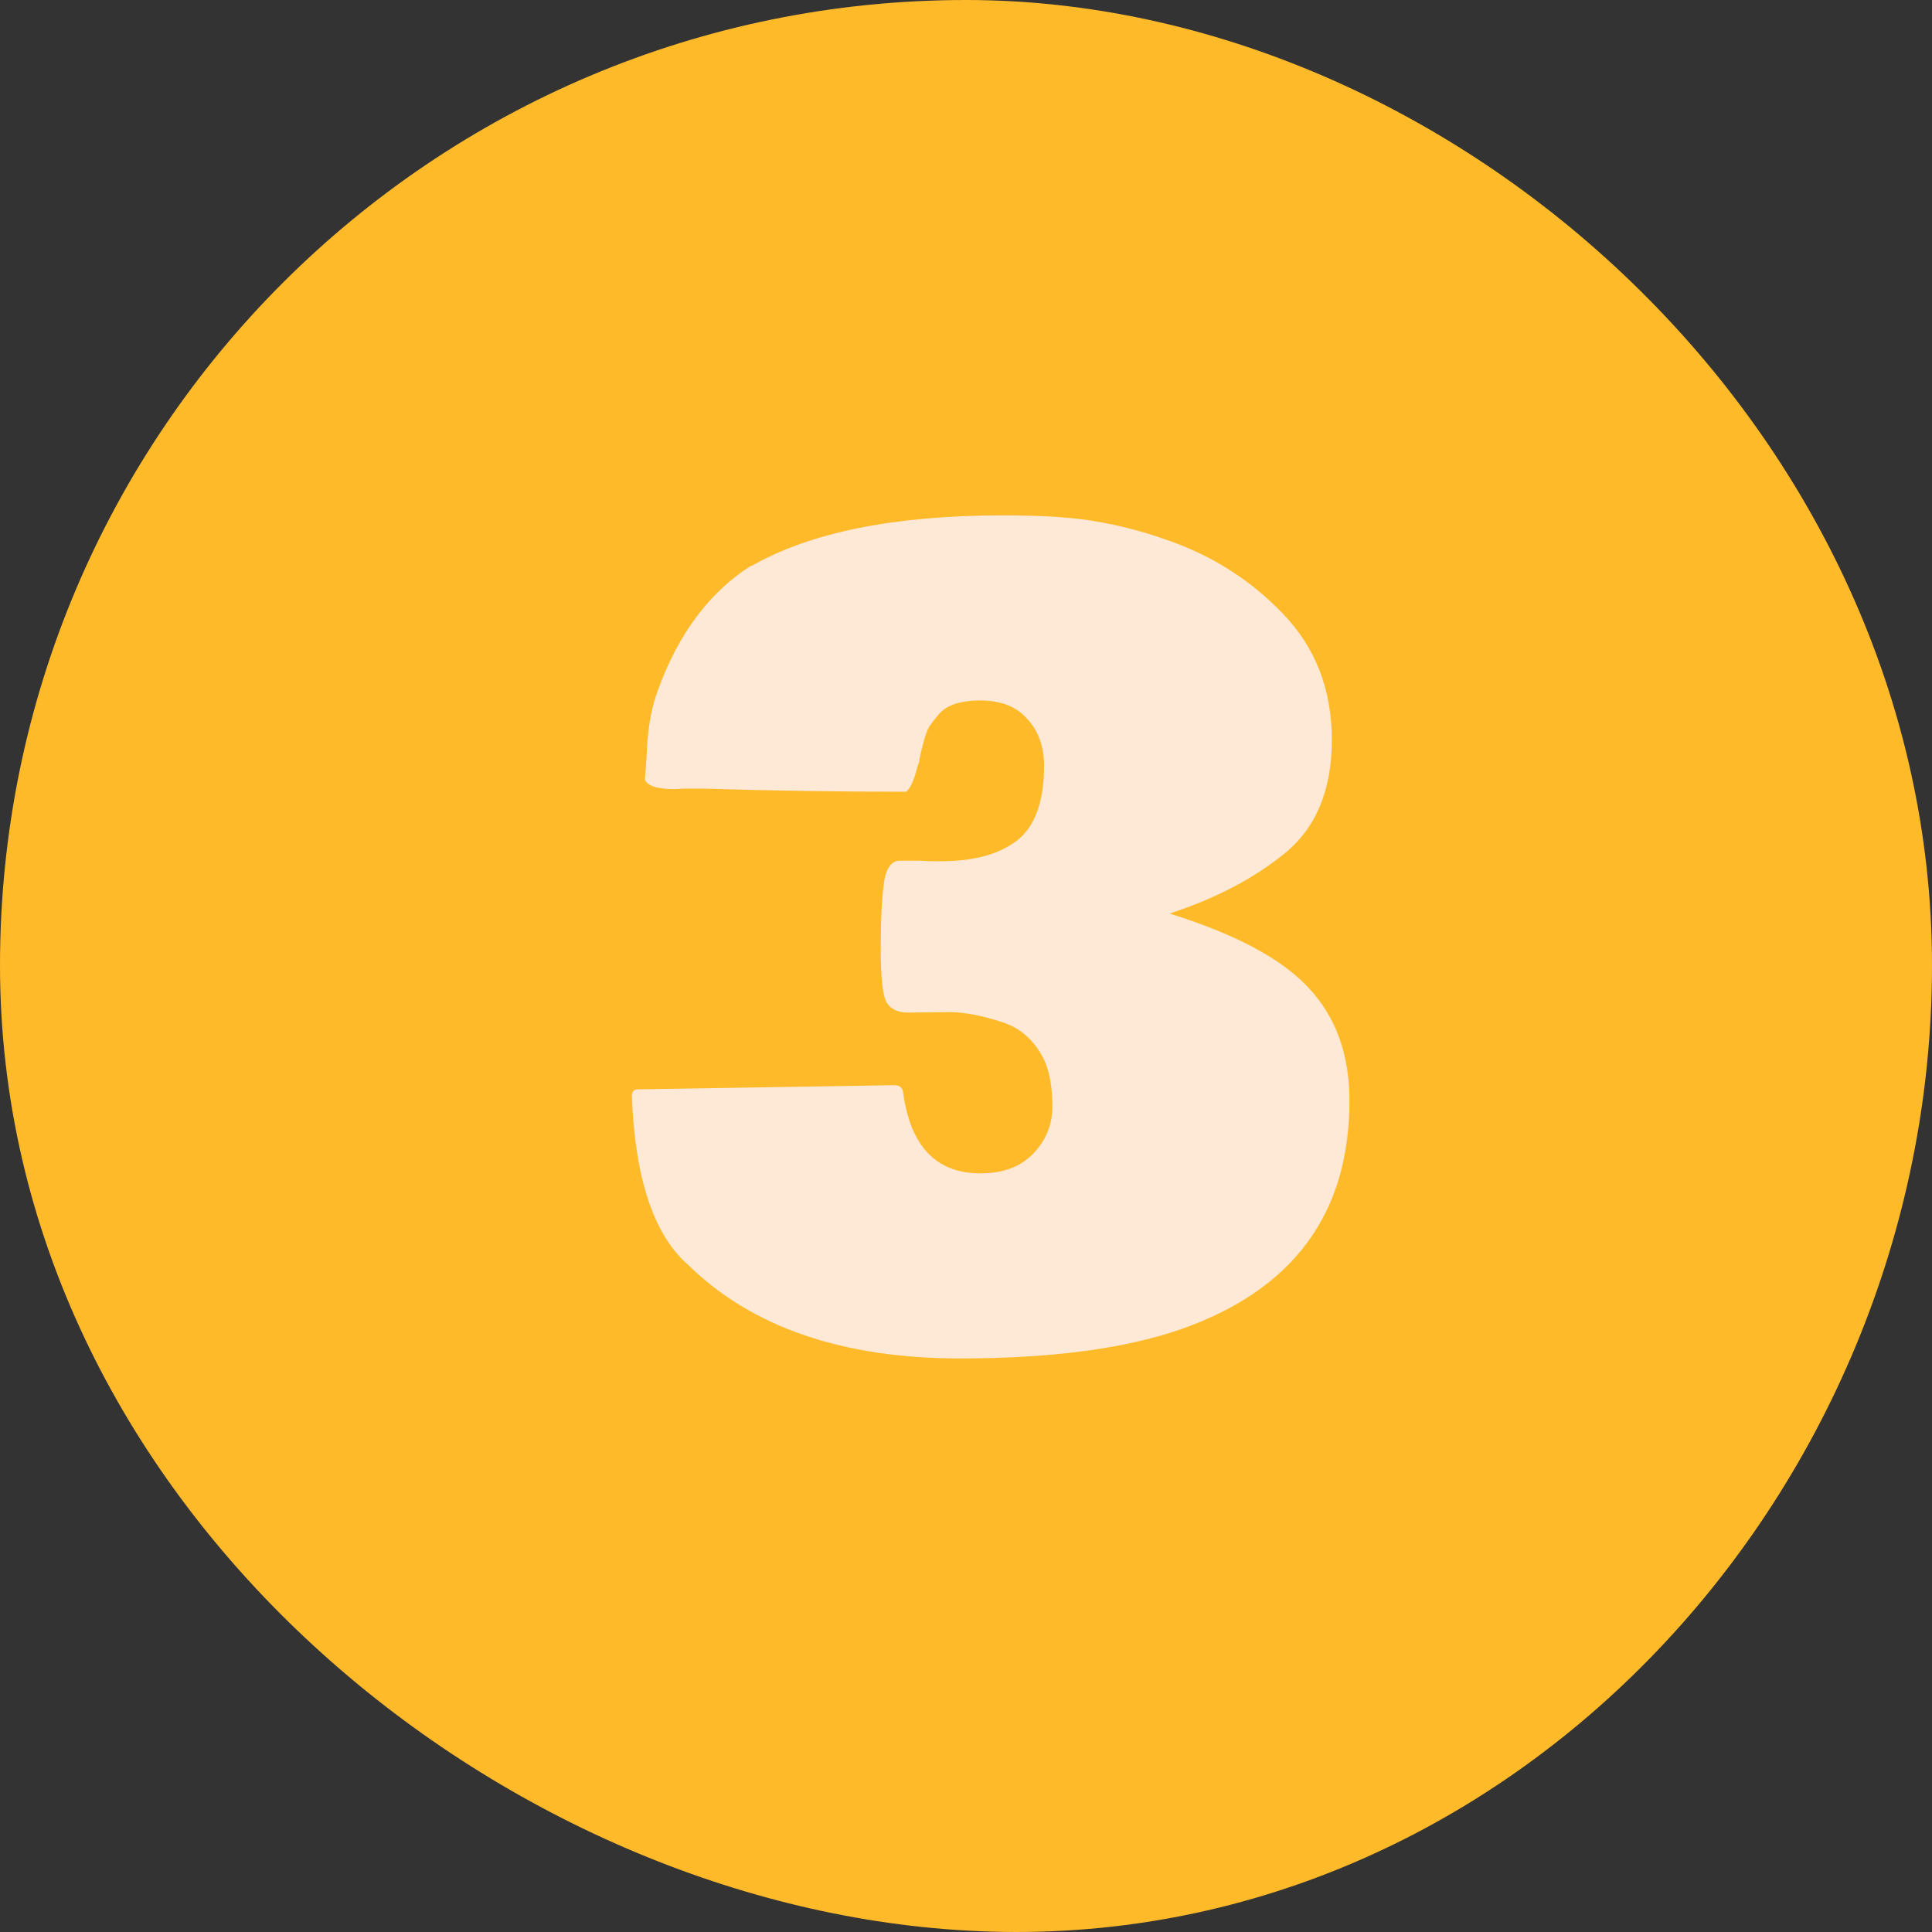
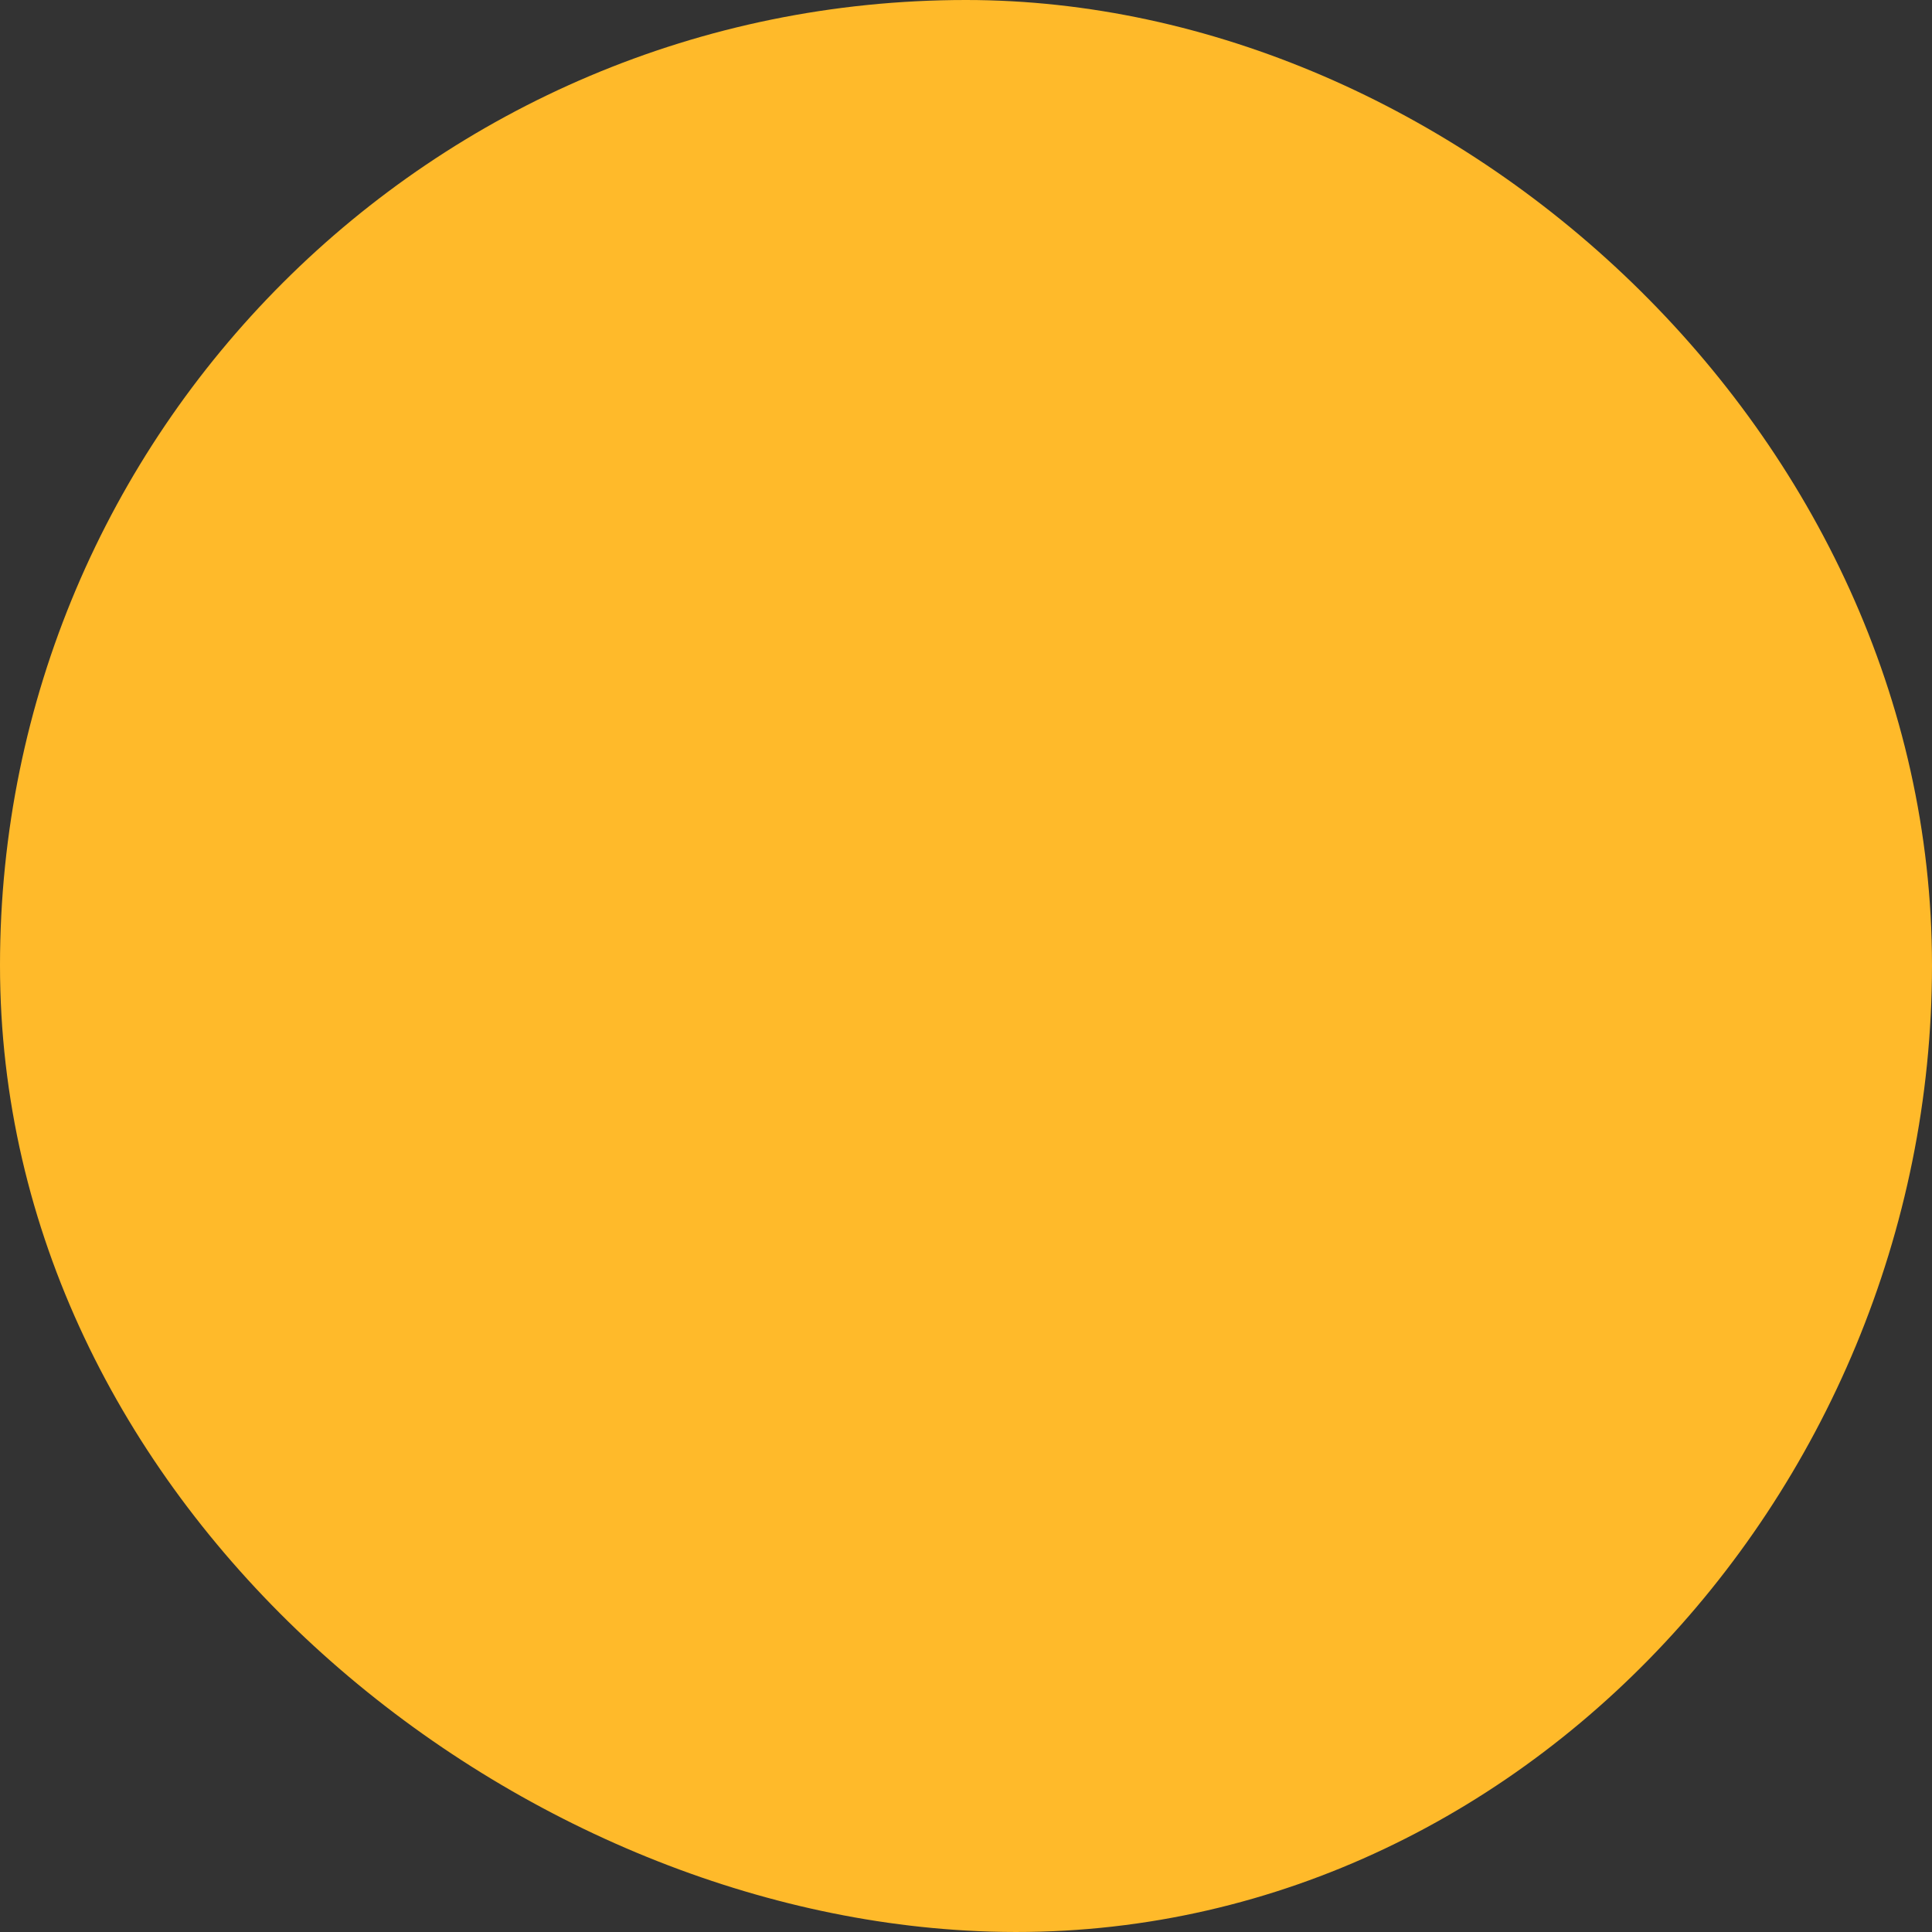
<svg xmlns="http://www.w3.org/2000/svg" width="131" height="131" viewBox="0 0 131 131" fill="none">
  <rect x="0" y="0" width="131" height="131" fill="#333333" stroke="none" />
  <path d="M131 65.451C131 101.624 101.612 132.992 65.5 130.901C33.351 129.077 0 101.624 0 65.451C0 29.277 29.344 0 65.5 0C98.629 0 131 29.322 131 65.451Z" fill="#FFBA2A" />
-   <path d="M64.359 68.625L61.582 68.66C60.879 68.66 60.387 68.426 60.105 67.957C59.848 67.465 59.719 66.258 59.719 64.336C59.719 62.414 59.789 60.938 59.93 59.906C60.07 58.875 60.434 58.359 61.02 58.359H62.355L63.094 58.395H63.832C66.035 58.395 67.746 57.926 68.965 56.988C70.184 56.027 70.793 54.34 70.793 51.926C70.793 50.637 70.418 49.582 69.668 48.762C68.941 47.918 67.875 47.496 66.469 47.496C65.062 47.496 64.102 47.836 63.586 48.516C63.352 48.797 63.188 49.008 63.094 49.148C62.859 49.406 62.602 50.227 62.32 51.609L62.355 51.574L62.215 51.961C61.98 52.898 61.723 53.473 61.441 53.684C56.918 53.684 52.336 53.613 47.695 53.473H46.395L45.797 53.508C44.555 53.508 43.863 53.285 43.723 52.84C43.77 52.465 43.828 51.621 43.898 50.309C43.992 48.996 44.227 47.836 44.602 46.828C45.984 42.984 48.094 40.16 50.93 38.355V38.391C54.938 36.094 60.633 34.945 68.016 34.945C70.734 34.945 72.856 35.086 74.379 35.367C75.902 35.625 77.438 36.023 78.984 36.562C82.102 37.617 84.762 39.293 86.965 41.59C89.191 43.887 90.305 46.746 90.305 50.168C90.305 53.566 89.238 56.133 87.106 57.867C84.996 59.578 82.394 60.938 79.301 61.945C83.754 63.328 86.894 65.004 88.723 66.973C90.574 68.941 91.5 71.496 91.5 74.637C91.5 82.301 87.68 87.469 80.039 90.141C76.242 91.453 71.262 92.109 65.098 92.109C57.129 92.109 50.988 90 46.676 85.781C44.332 83.742 43.055 79.922 42.844 74.32C42.844 74.016 42.973 73.863 43.23 73.863L60.633 73.582C60.984 73.582 61.184 73.734 61.23 74.039C61.723 77.719 63.469 79.559 66.469 79.559C68.016 79.559 69.211 79.113 70.055 78.223C70.922 77.332 71.356 76.266 71.356 75.023C71.356 73.758 71.18 72.727 70.828 71.93C70.172 70.547 69.164 69.656 67.805 69.258C66.469 68.836 65.32 68.625 64.359 68.625Z" fill="#FDE9D5" />
</svg>